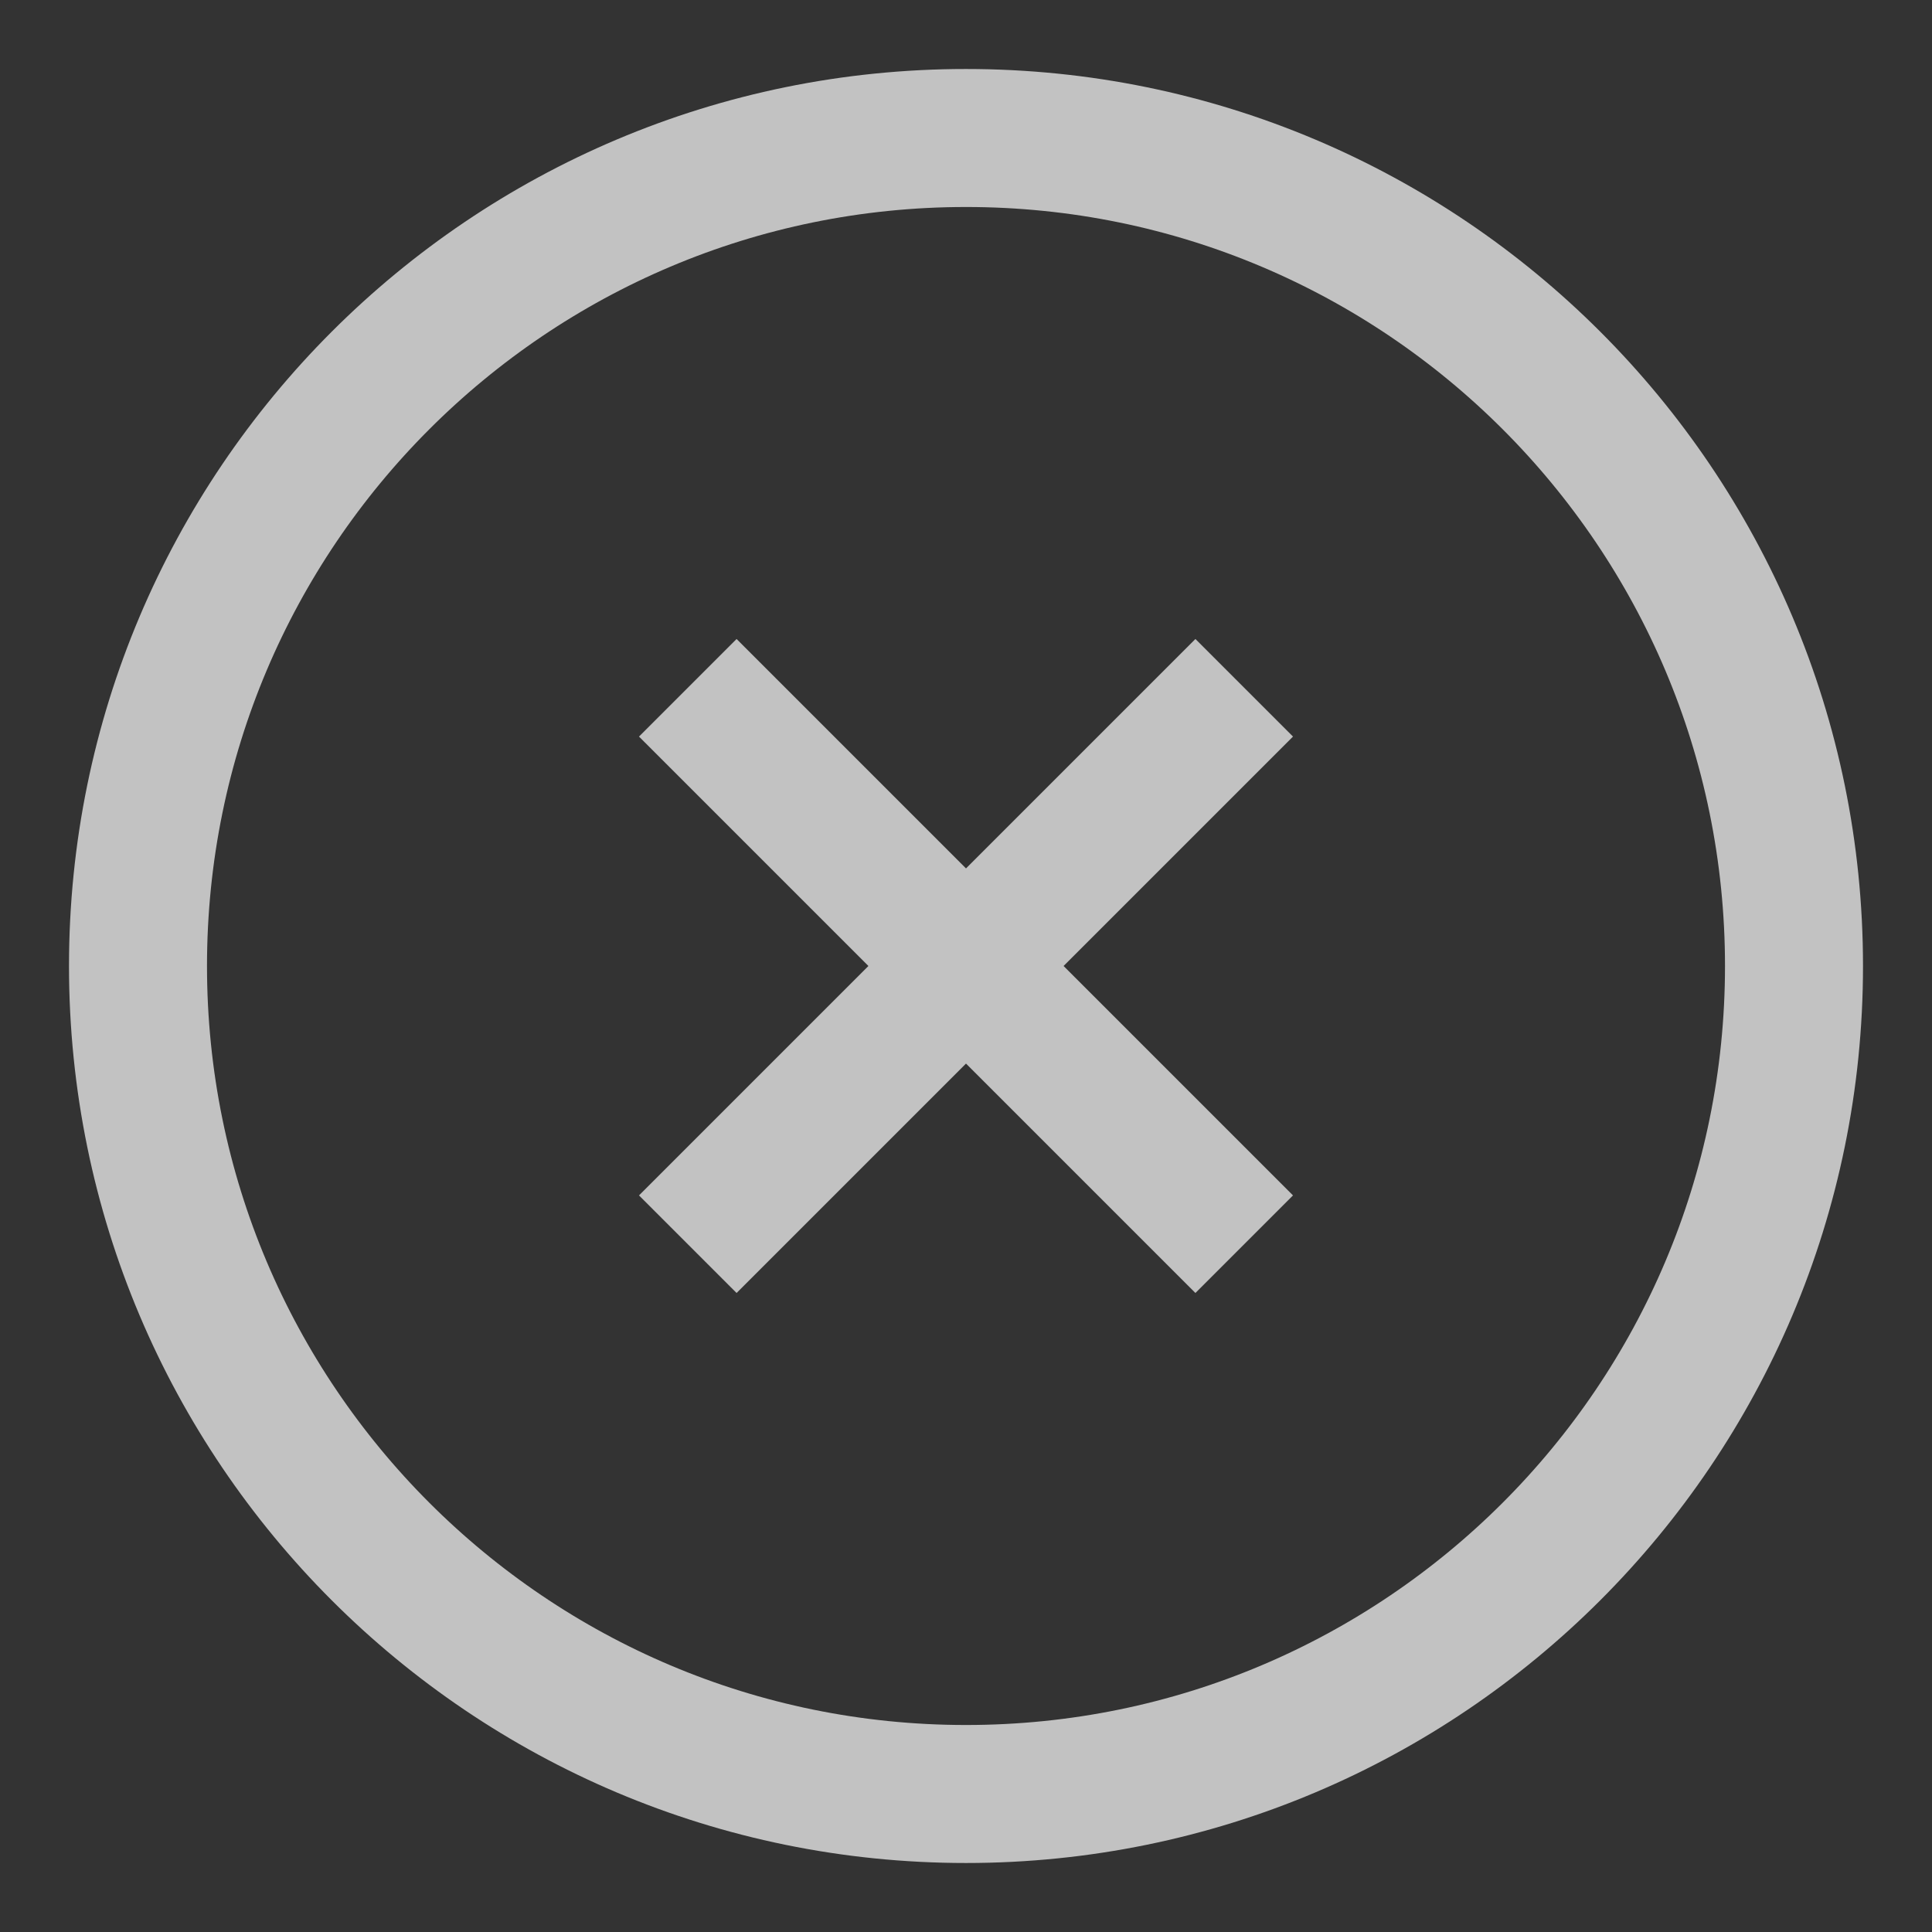
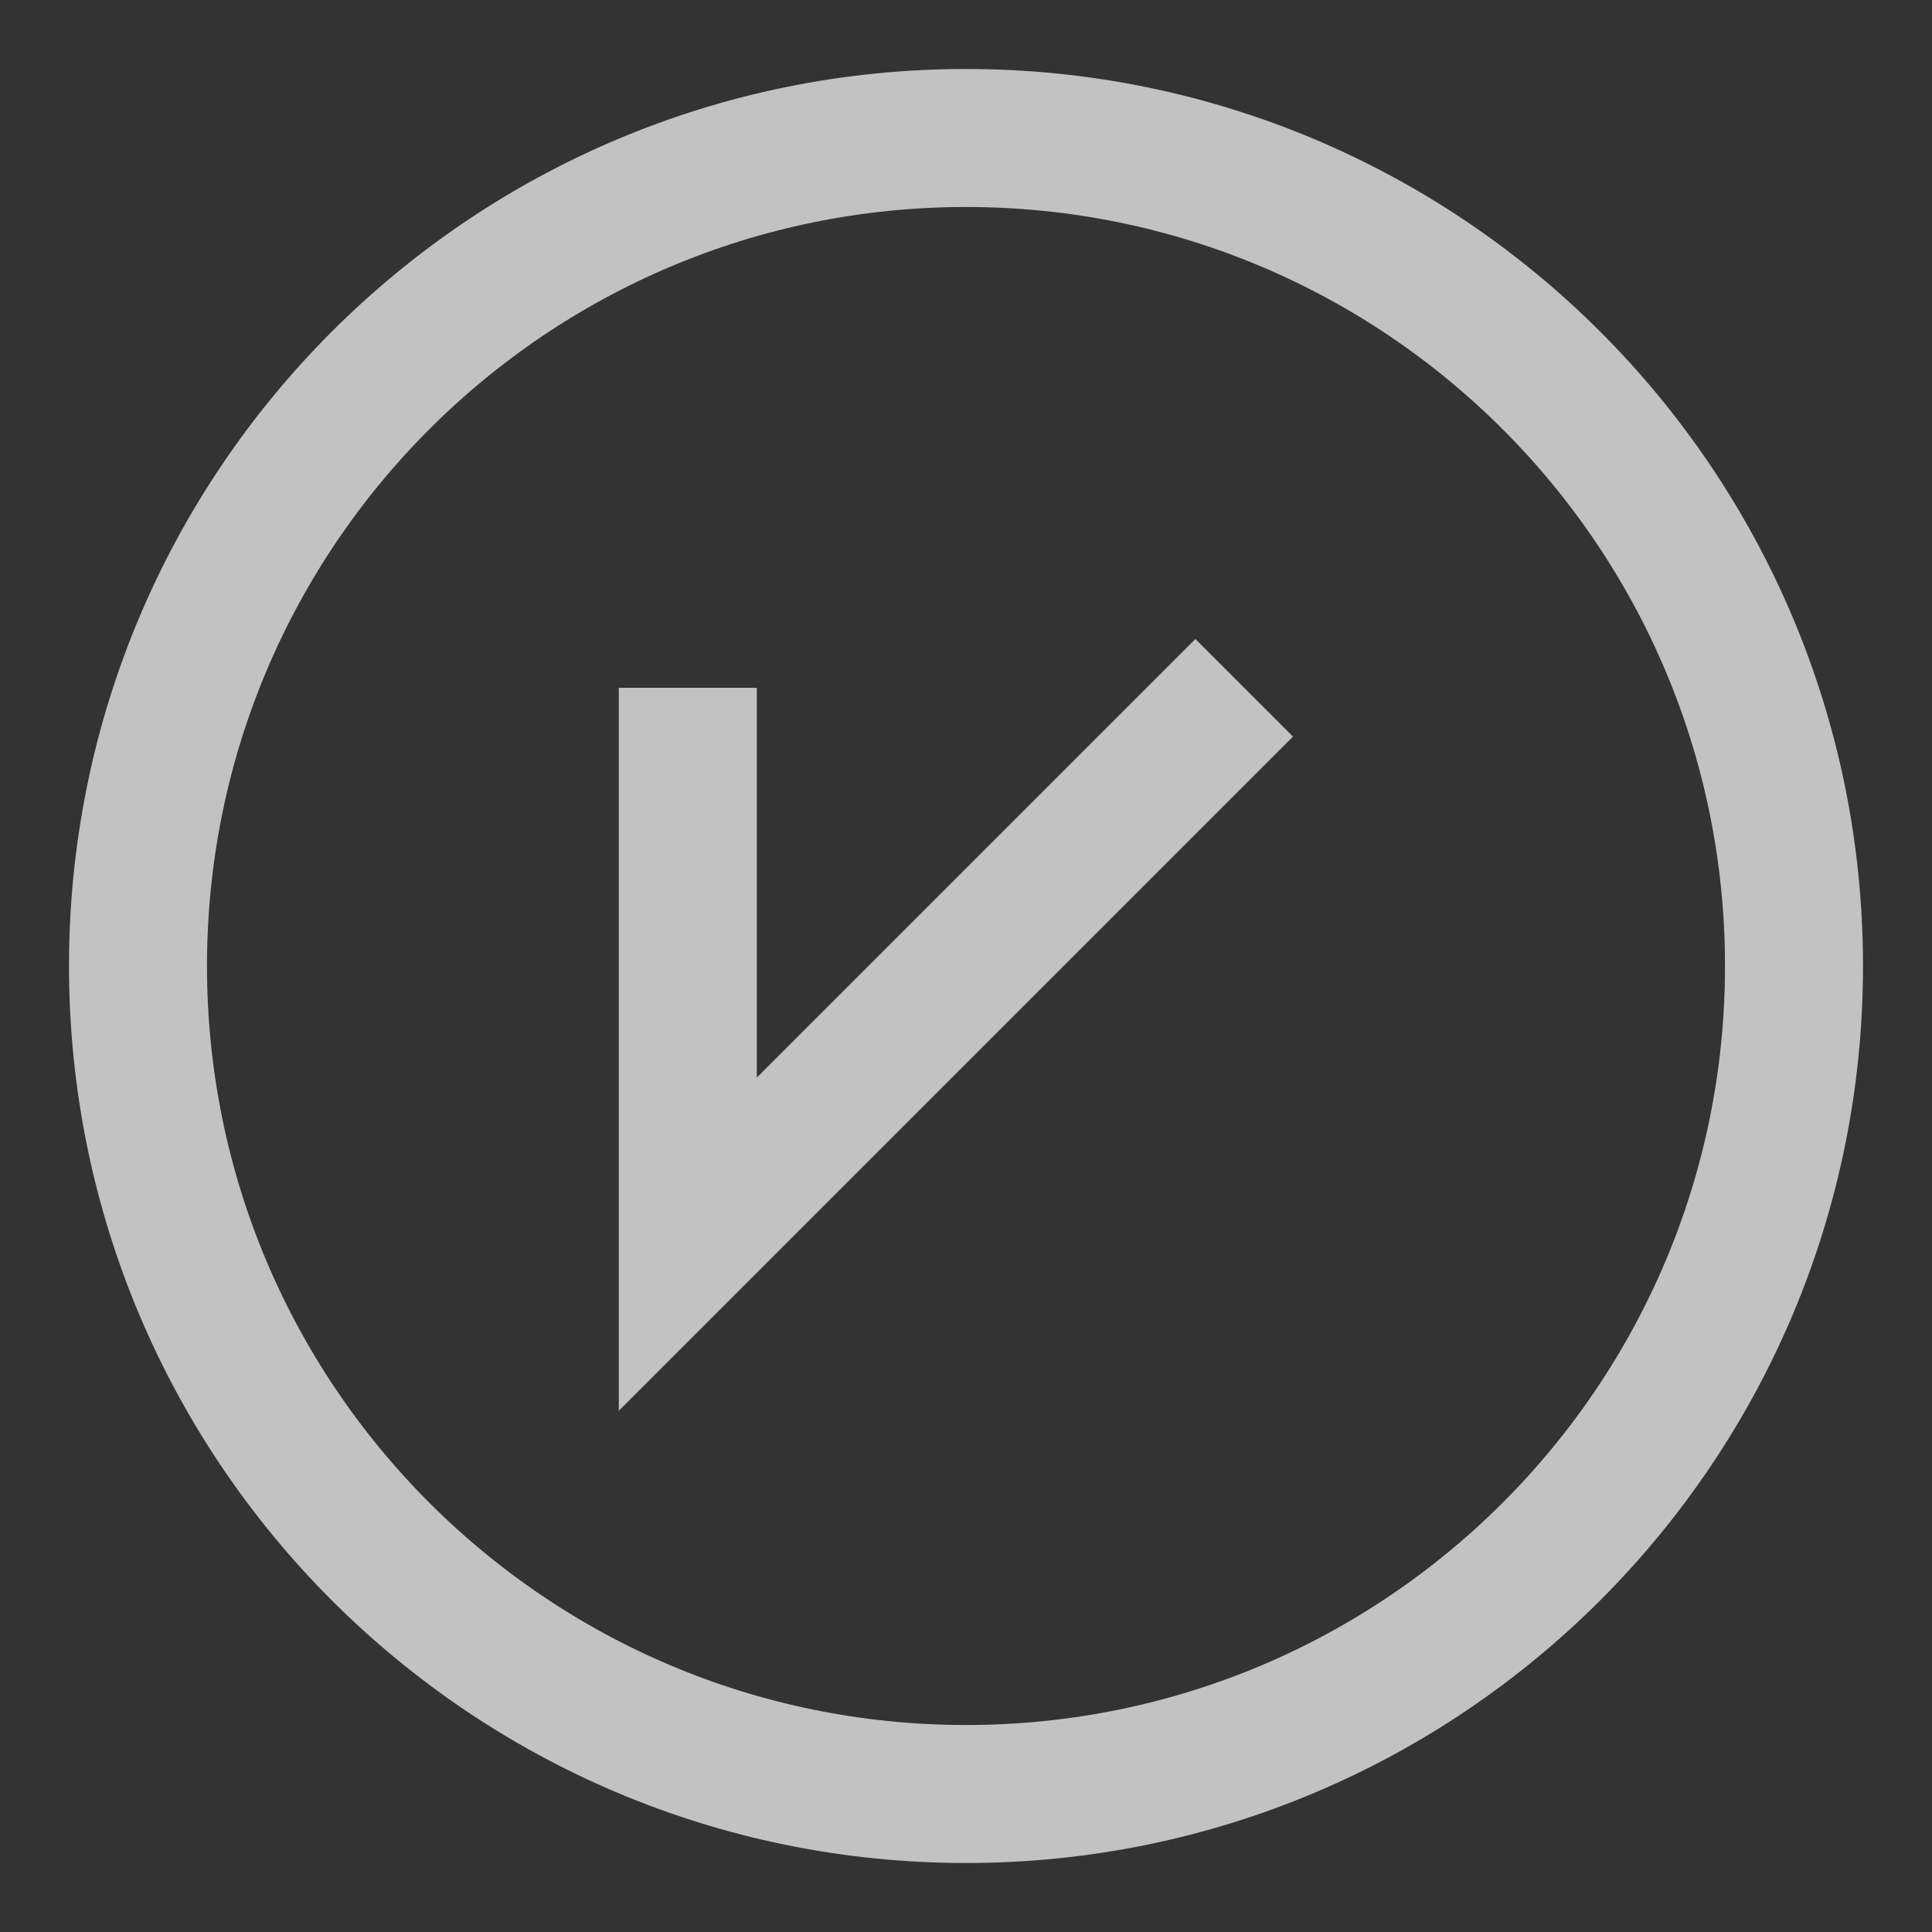
<svg xmlns="http://www.w3.org/2000/svg" viewBox="0 0 28 28" style="background-color:#ffffff00" width="28" height="28">
  <rect x="0" y="0" width="28" height="28" fill="#333333" stroke="none" />
-   <path opacity=".702" d="M18.032 9.968l-8.064 8.064m8.064 0L9.968 9.968M2 14C2 7.372 7.372 2 14 2s12 5.372 12 12-5.372 12-12 12S2 20.628 2 14z" stroke="#fff" stroke-width="2" fill="none" />
+   <path opacity=".702" d="M18.032 9.968l-8.064 8.064L9.968 9.968M2 14C2 7.372 7.372 2 14 2s12 5.372 12 12-5.372 12-12 12S2 20.628 2 14z" stroke="#fff" stroke-width="2" fill="none" />
</svg>